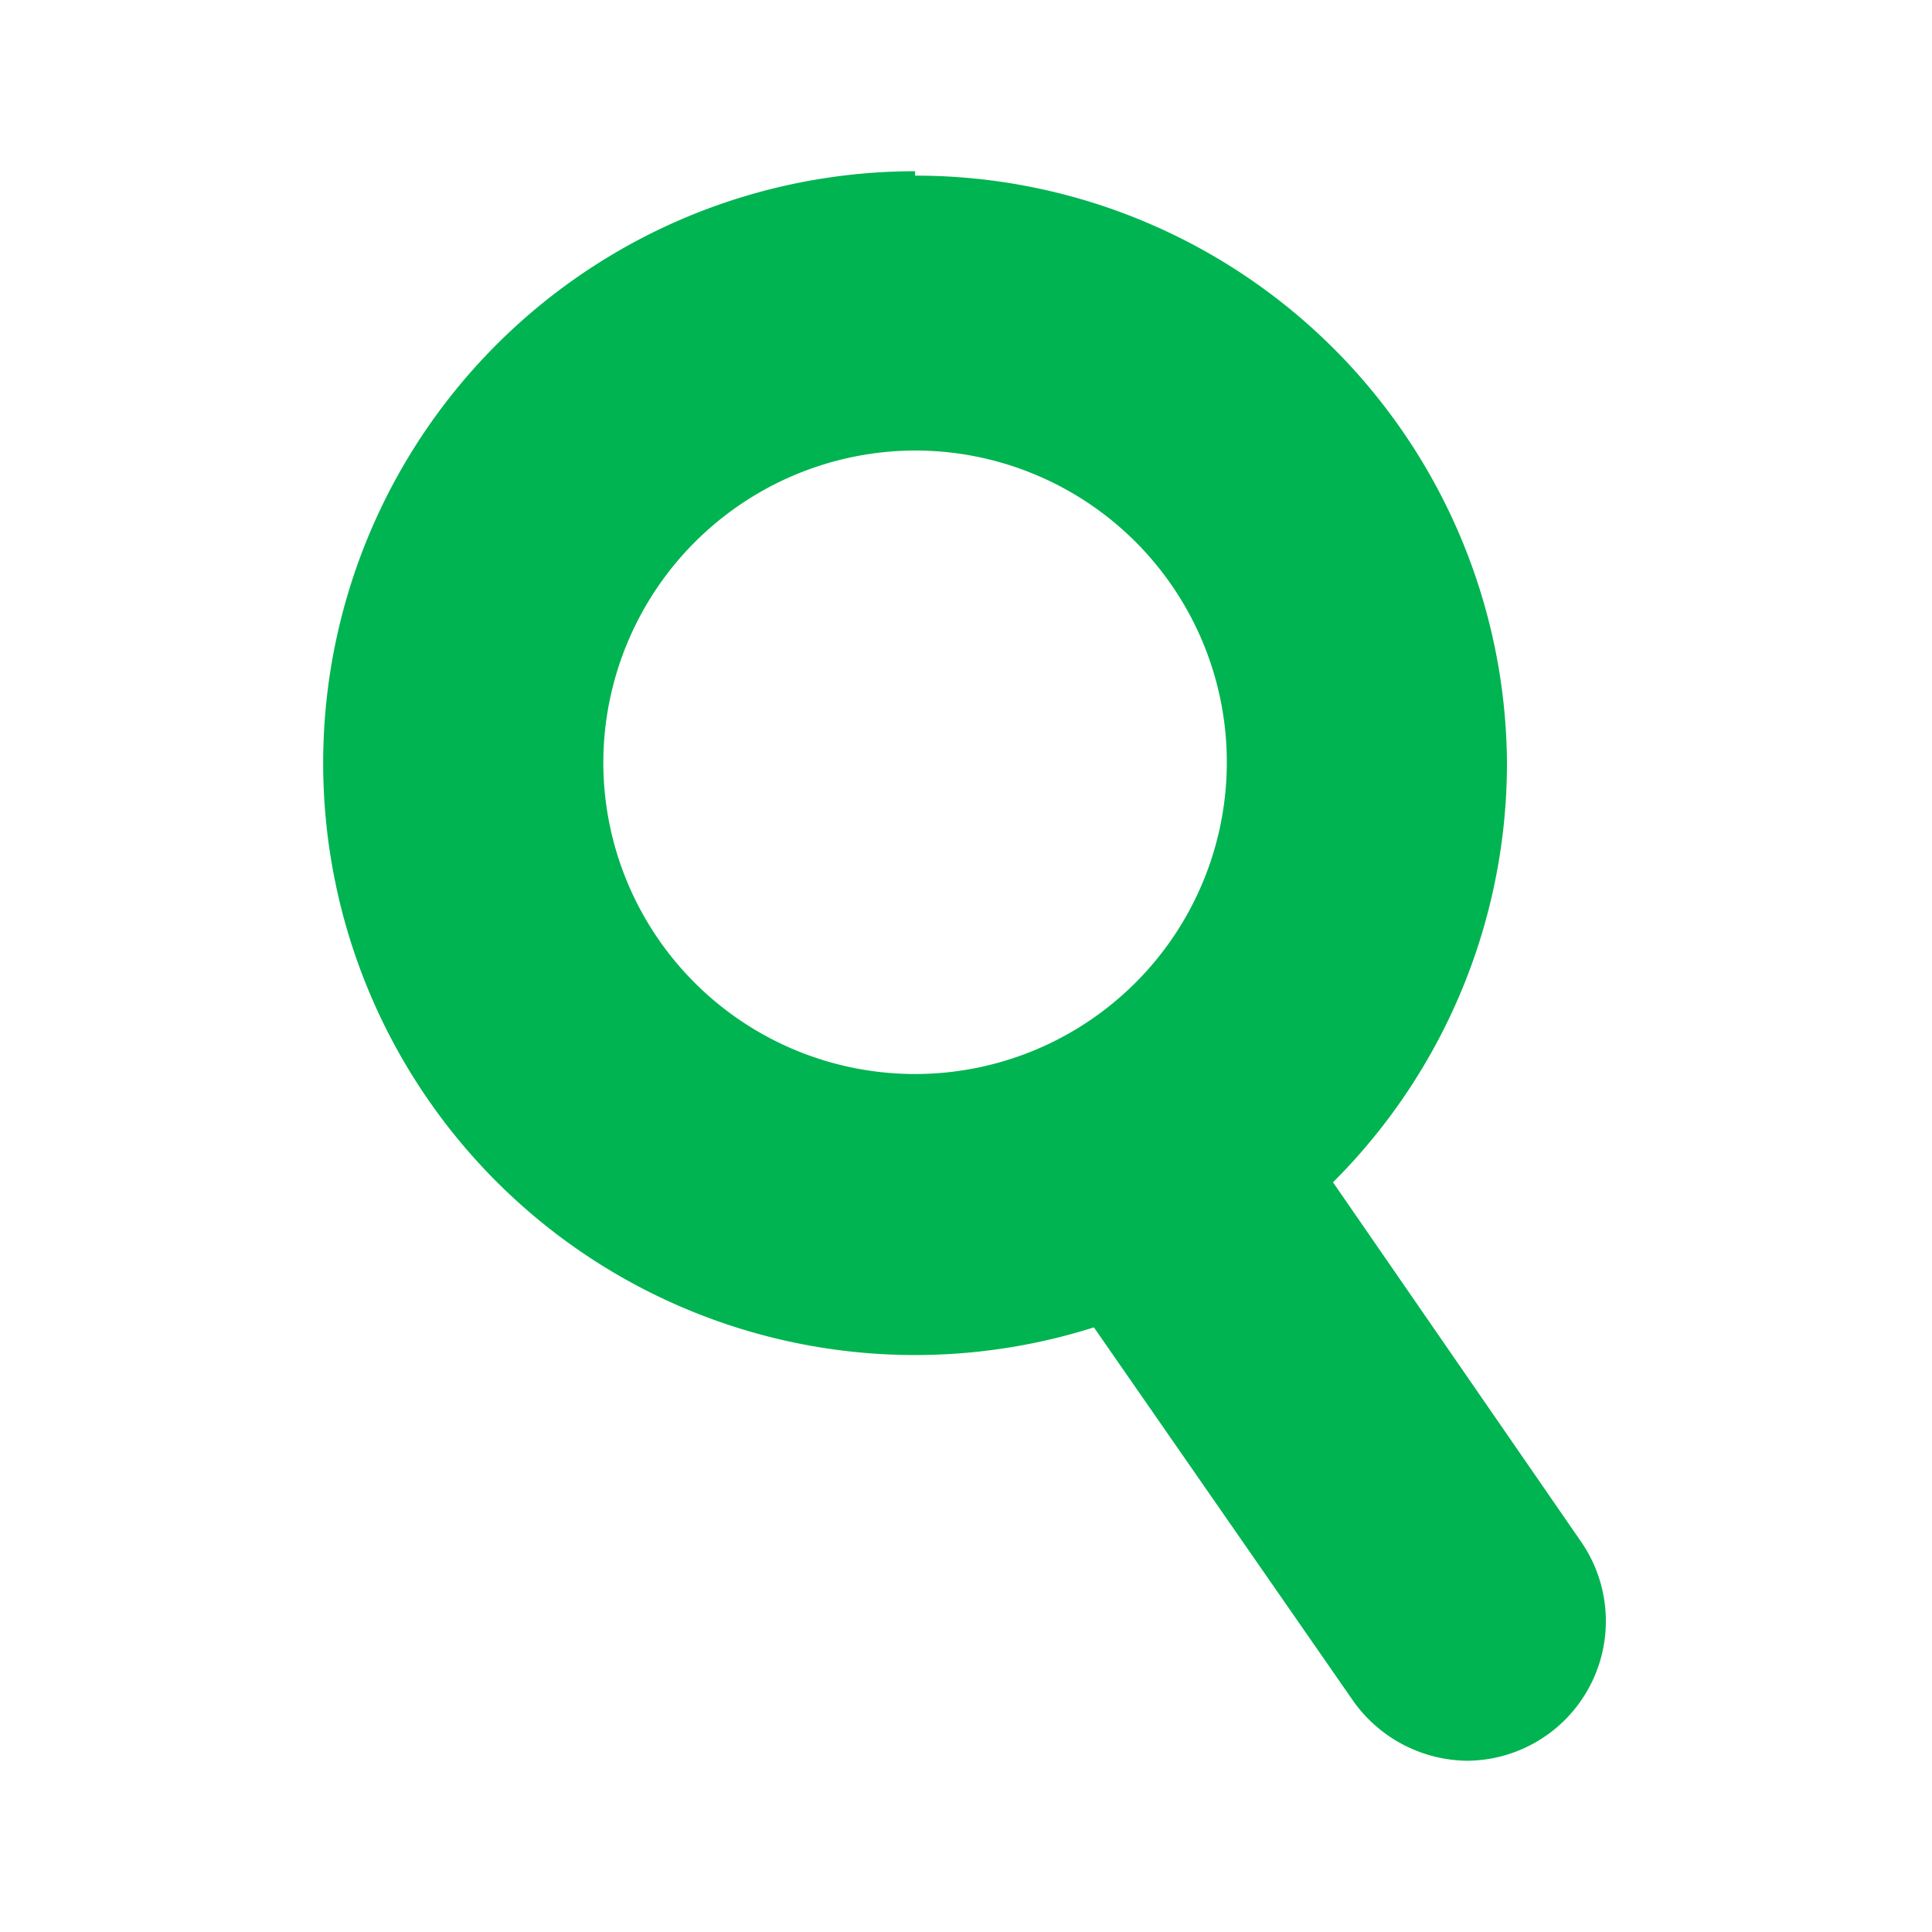
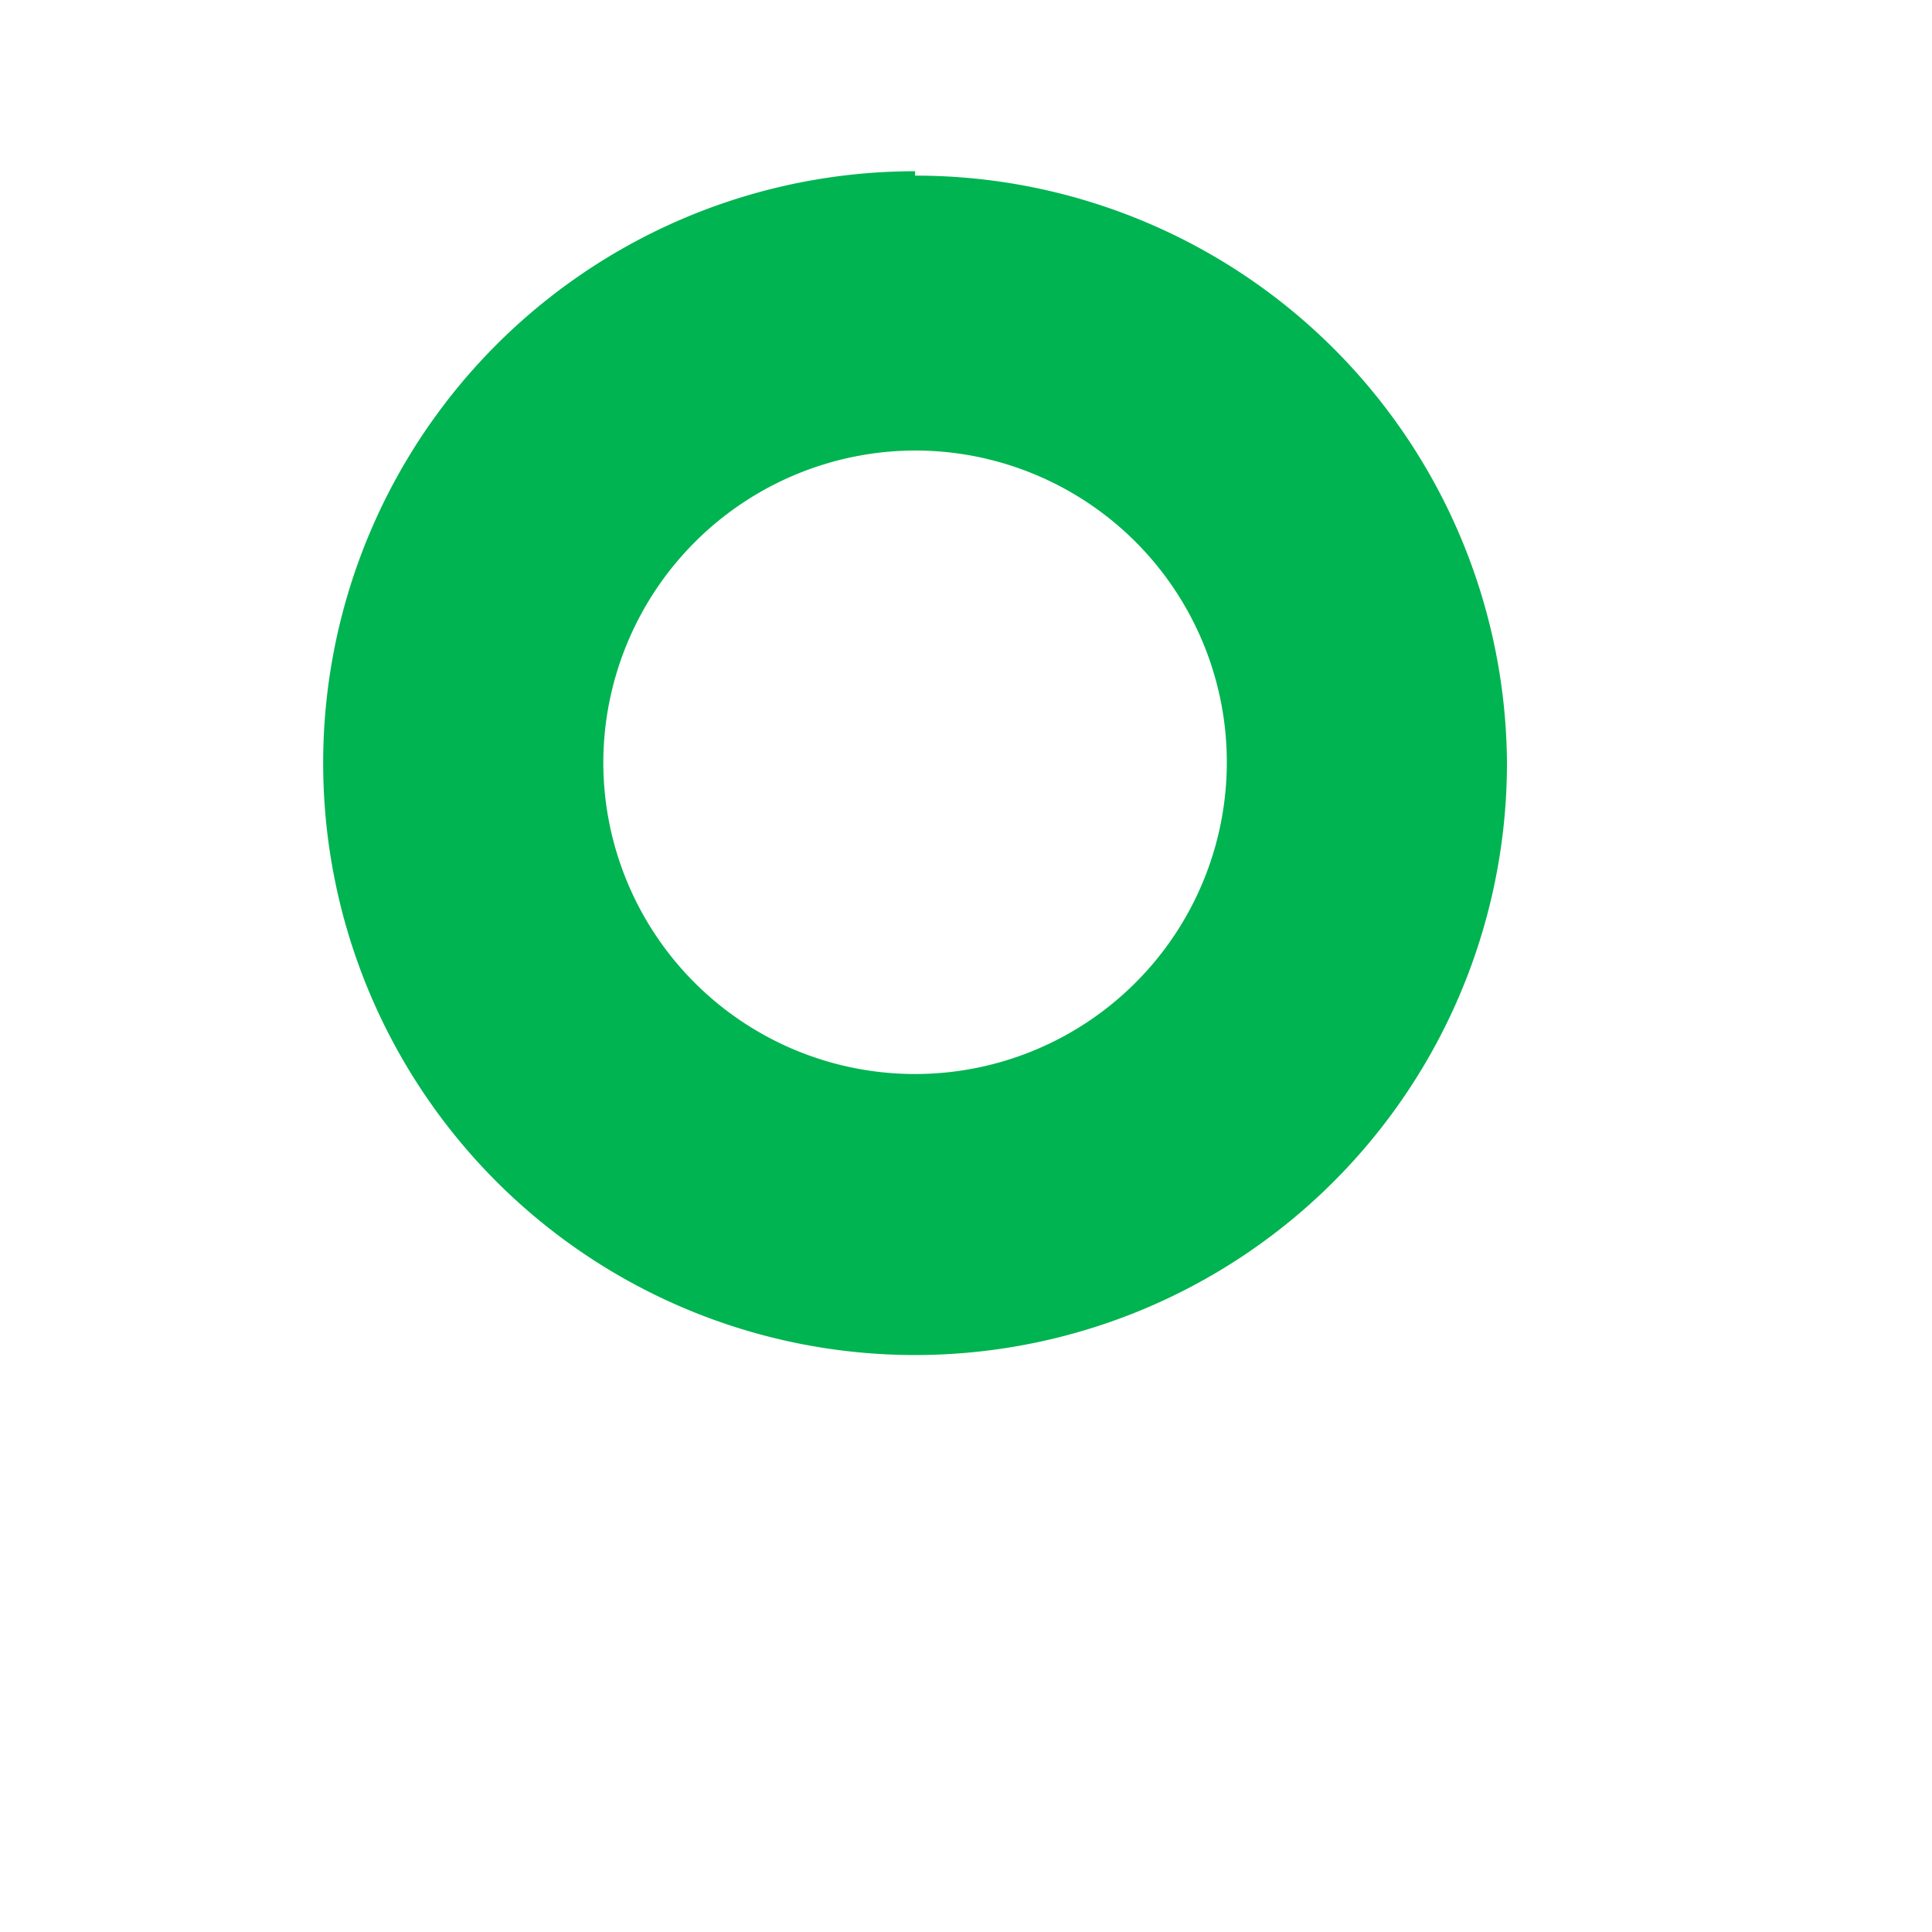
<svg xmlns="http://www.w3.org/2000/svg" viewBox="0 0 22 22">
  <defs>
    <style>.cls-1{fill:#00b451;}.cls-2{fill:none;}</style>
  </defs>
  <title>アセット 30</title>
  <g id="レイヤー_2" data-name="レイヤー 2">
    <g id="コンテンツ">
      <path class="cls-1" d="M10.42,5.13A3.55,3.55,0,1,1,6.87,8.68a3.56,3.56,0,0,1,3.55-3.55m0-3.18a6.74,6.74,0,1,0,6.74,6.73A6.73,6.73,0,0,0,10.42,2Z" />
-       <path class="cls-1" d="M16.72,20.05a1.61,1.61,0,0,1-1.31-.68l-3.54-5.1a1.59,1.59,0,1,1,2.61-1.82L18,17.55a1.59,1.59,0,0,1-1.31,2.5Z" />
-       <rect class="cls-2" width="22" height="22" />
    </g>
  </g>
</svg>